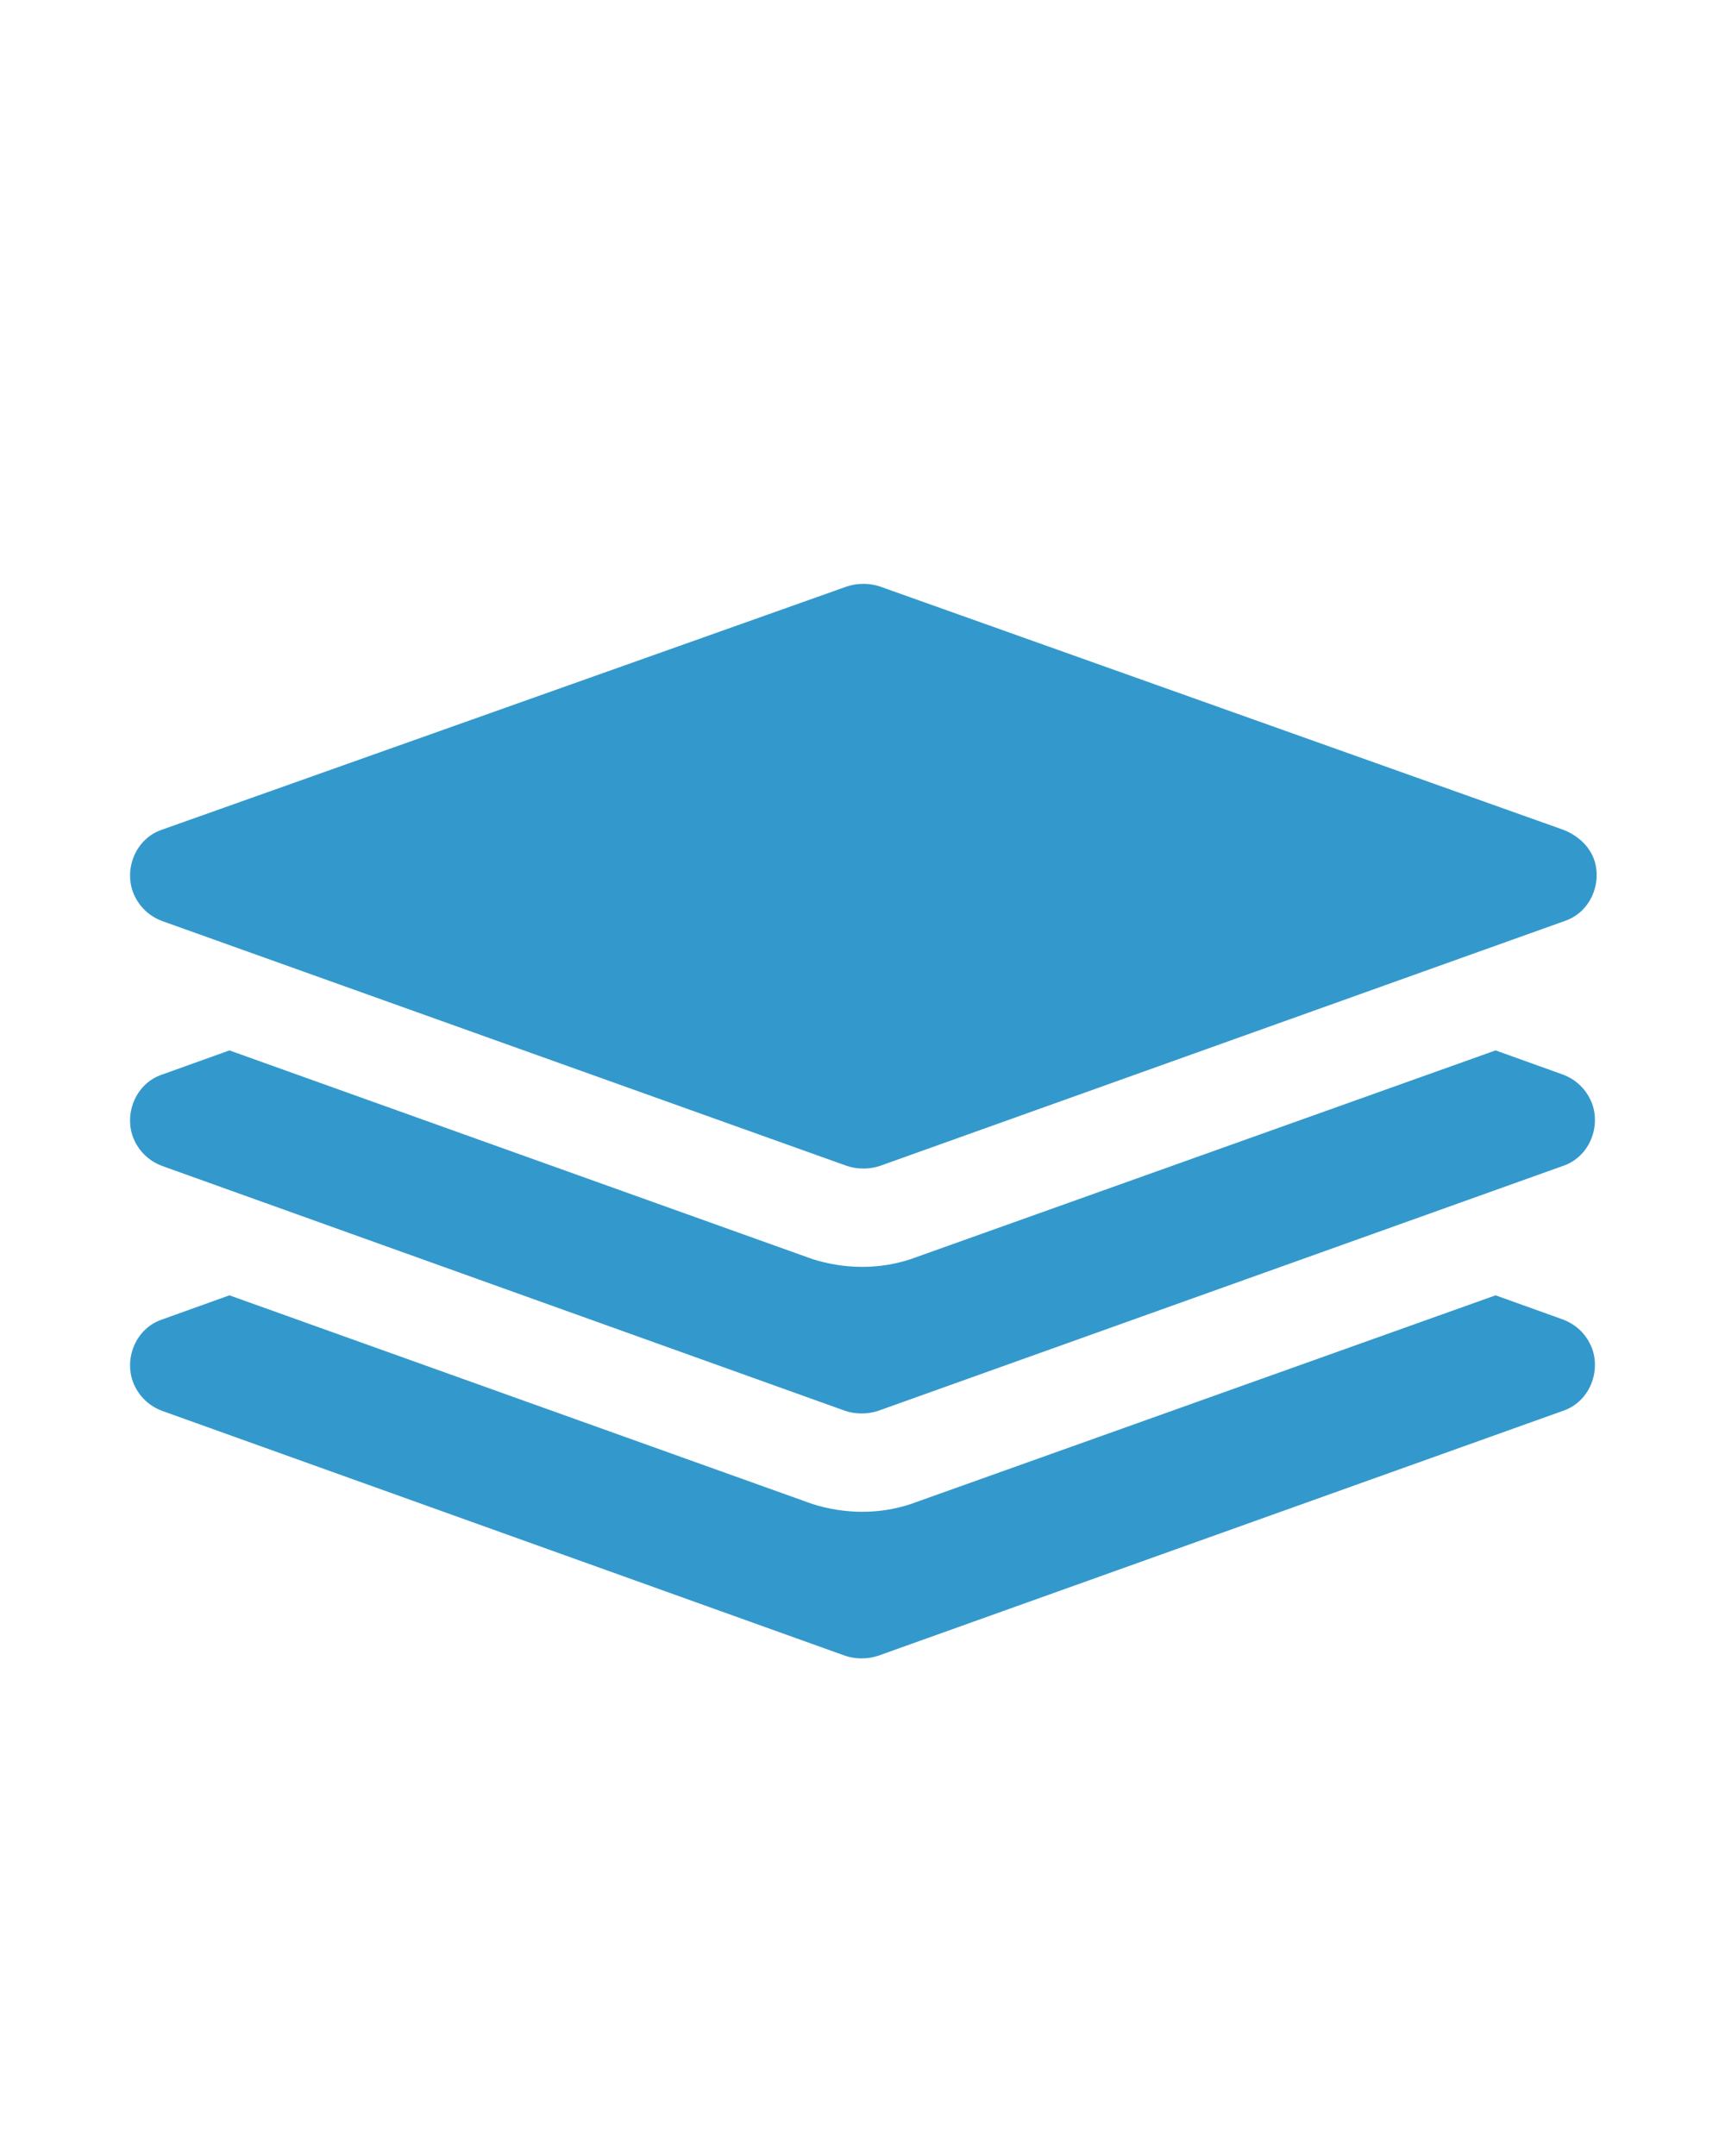
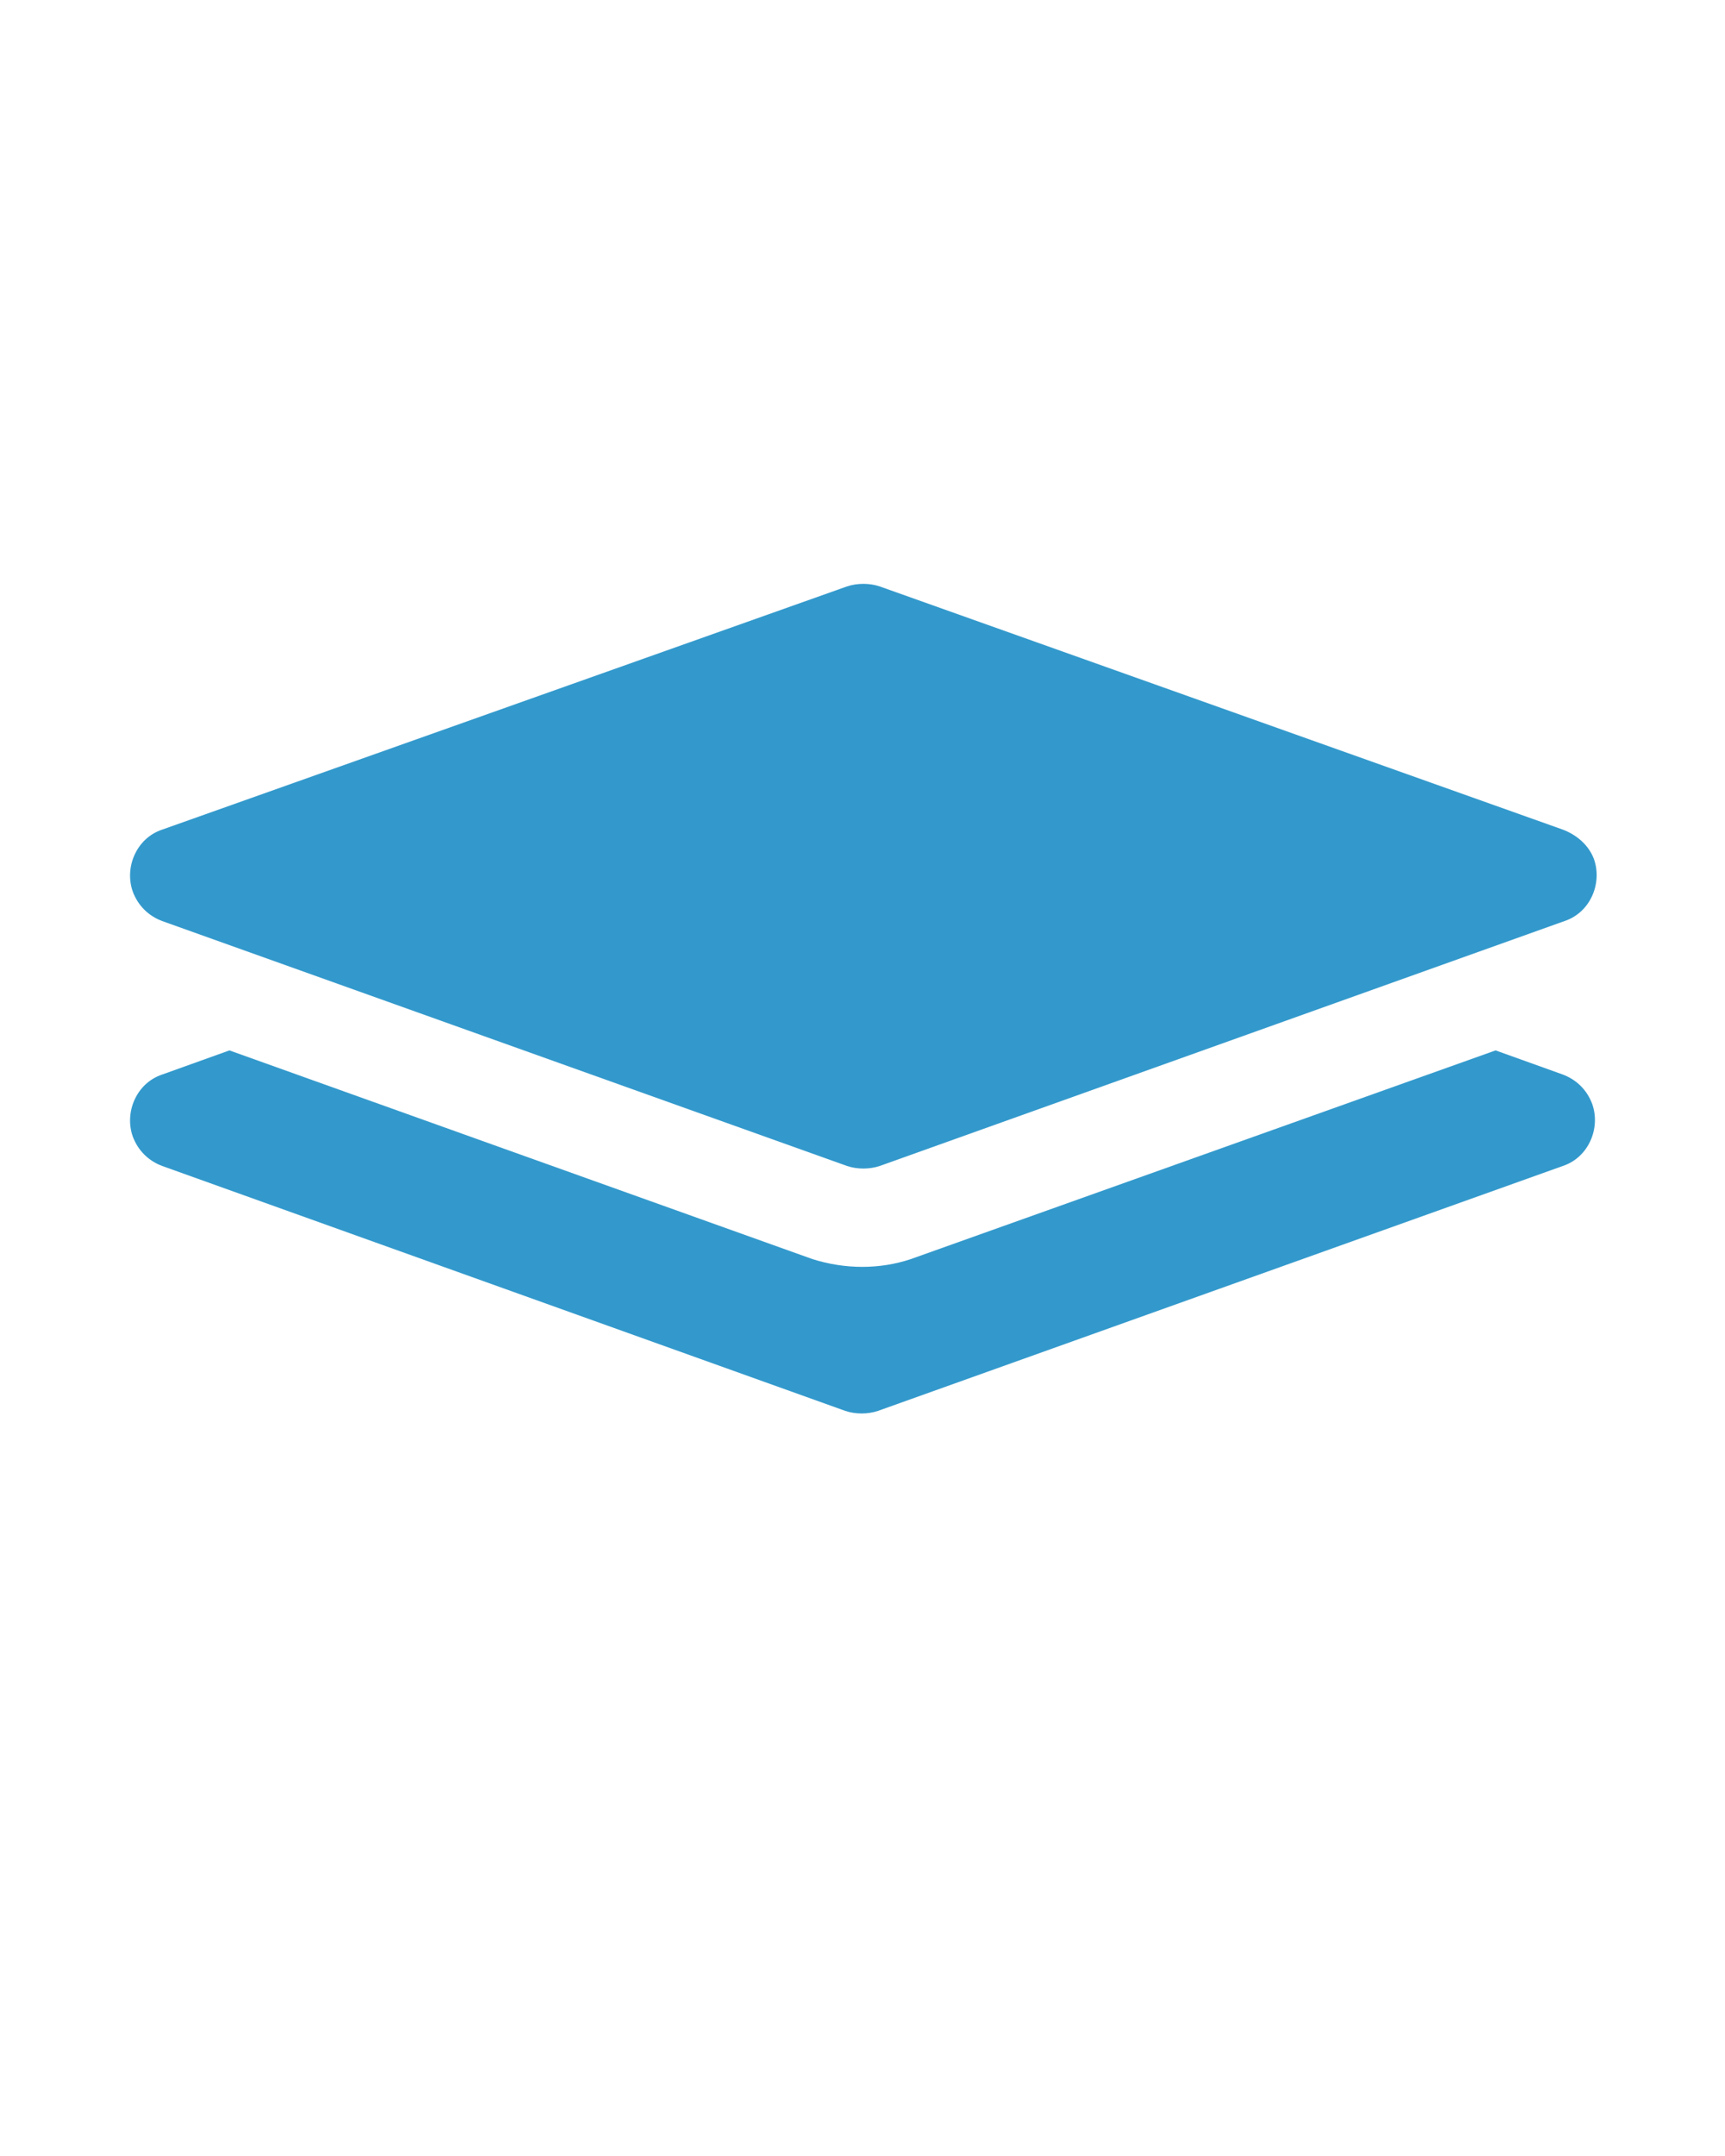
<svg xmlns="http://www.w3.org/2000/svg" version="1.1" id="Layer_1" x="0px" y="0px" viewBox="0 0 100 125" style="enable-background:new 0 0 100 125;" xml:space="preserve">
  <style type="text/css">
	.st0{fill:#3399CC;}
</style>
  <g>
-     <path class="st0" d="M90.6,76.5l-3.9-1.4L52.8,87.2c-1.8,0.6-3.8,0.6-5.7,0L13.3,75.1l-3.9,1.4c-1.5,0.5-2.2,2.2-1.7,3.6   c0.3,0.8,0.9,1.4,1.7,1.7L49,96c0.6,0.2,1.3,0.2,1.9,0l39.7-14.2c1.5-0.5,2.2-2.2,1.7-3.6C92,77.4,91.4,76.8,90.6,76.5L90.6,76.5z" />
    <path class="st0" d="M90.6,62.3l-3.9-1.4L52.8,73c-1.8,0.6-3.8,0.6-5.7,0L13.3,60.9l-3.9,1.4c-1.5,0.5-2.2,2.2-1.7,3.6   c0.3,0.8,0.9,1.4,1.7,1.7L49,81.8c0.6,0.2,1.3,0.2,1.9,0l39.7-14.2c1.5-0.5,2.2-2.2,1.7-3.6C92,63.2,91.4,62.6,90.6,62.3L90.6,62.3   z" />
    <path class="st0" d="M90.6,48.1L51,34c-0.6-0.2-1.3-0.2-1.9,0L9.4,48.1c-1.5,0.5-2.2,2.2-1.7,3.6c0.3,0.8,0.9,1.4,1.7,1.7   l39.7,14.2c0.6,0.2,1.3,0.2,1.9,0l39.7-14.2c1.5-0.5,2.2-2.2,1.7-3.6C92.1,49,91.4,48.4,90.6,48.1z" />
  </g>
  <g>
    <g>
      <path class="st0" d="M358.5,185.4c-14.3,0-27.3,6.2-36.2,16c-7.9,8.7-12.8,20.3-12.8,32.9c0,27,22,49,49,49    c12.7,0,24.2-4.8,33-12.8c9.8-9,16-21.9,16-36.2C407.5,207.4,385.5,185.4,358.5,185.4z M386.8,266c-6.7,6.1-15.4,10-25,10.7v-6.4    c0-1.8-1.5-3.3-3.3-3.3c-1.8,0-3.3,1.5-3.3,3.3v6.4c-1.1-0.1-2.2-0.2-3.3-0.4c-18.2-2.8-32.5-17.2-35.3-35.3    c-0.2-1.1-0.3-2.2-0.4-3.3h6.4c1.8,0,3.3-1.5,3.3-3.3c0-1.8-1.5-3.3-3.3-3.3h-6.4c0.7-9.6,4.7-18.3,10.7-25    c7.1-7.9,17.1-13.1,28.3-14v6.4c0,1.8,1.5,3.3,3.3,3.3c1.8,0,3.3-1.5,3.3-3.3v-2.7v-3.7c20.8,1.6,37.4,18.2,39,39h-3.7h-2.7    c-1.8,0-3.3,1.5-3.3,3.3c0,1.8,1.5,3.3,3.3,3.3h6.4C399.9,248.9,394.7,258.9,386.8,266z" />
      <path class="st0" d="M392.9,218.7c-0.4-0.8-1.4-1.2-2.2-0.8l-28.3,13.6c-0.9-1.2-2.3-2-4-2c-1.9,0-3.5,1.1-4.4,2.7l-15.4-4.4    c-0.9-0.2-1.8,0.3-2,1.1c-0.2,0.9,0.3,1.8,1.1,2l13.5,3.9l2.4,0.7c0.5,2.2,2.4,3.8,4.8,3.8c0.5,0,1-0.1,1.4-0.2    c1.3-0.4,2.3-1.3,2.9-2.4c0.3-0.6,0.5-1.3,0.6-2l26.3-12.6l2.5-1.2C393,220.5,393.3,219.6,392.9,218.7z" />
    </g>
    <g>
-       <path class="st0" d="M358.5,185.4c-14.3,0-27.3,6.2-36.2,16c-7.9,8.7-12.8,20.3-12.8,32.9c0,27,22,49,49,49    c12.7,0,24.2-4.8,33-12.8c9.8-9,16-21.9,16-36.2C407.5,207.4,385.5,185.4,358.5,185.4z M386.8,266c-6.7,6.1-15.4,10-25,10.7v-6.4    c0-1.8-1.5-3.3-3.3-3.3c-1.8,0-3.3,1.5-3.3,3.3v6.4c-1.1-0.1-2.2-0.2-3.3-0.4c-18.2-2.8-32.5-17.2-35.3-35.3    c-0.2-1.1-0.3-2.2-0.4-3.3h6.4c1.8,0,3.3-1.5,3.3-3.3c0-1.8-1.5-3.3-3.3-3.3h-6.4c0.7-9.6,4.7-18.3,10.7-25    c7.1-7.9,17.1-13.1,28.3-14v6.4c0,1.8,1.5,3.3,3.3,3.3c1.8,0,3.3-1.5,3.3-3.3v-2.7v-3.7c20.8,1.6,37.4,18.2,39,39h-3.7h-2.7    c-1.8,0-3.3,1.5-3.3,3.3c0,1.8,1.5,3.3,3.3,3.3h6.4C399.9,248.9,394.7,258.9,386.8,266z" />
      <path class="st0" d="M392.9,218.7c-0.4-0.8-1.4-1.2-2.2-0.8l-28.3,13.6c-0.9-1.2-2.3-2-4-2c-1.9,0-3.5,1.1-4.4,2.7l-15.4-4.4    c-0.9-0.2-1.8,0.3-2,1.1c-0.2,0.9,0.3,1.8,1.1,2l13.5,3.9l2.4,0.7c0.5,2.2,2.4,3.8,4.8,3.8c0.5,0,1-0.1,1.4-0.2    c1.3-0.4,2.3-1.3,2.9-2.4c0.3-0.6,0.5-1.3,0.6-2l26.3-12.6l2.5-1.2C393,220.5,393.3,219.6,392.9,218.7z" />
    </g>
  </g>
</svg>